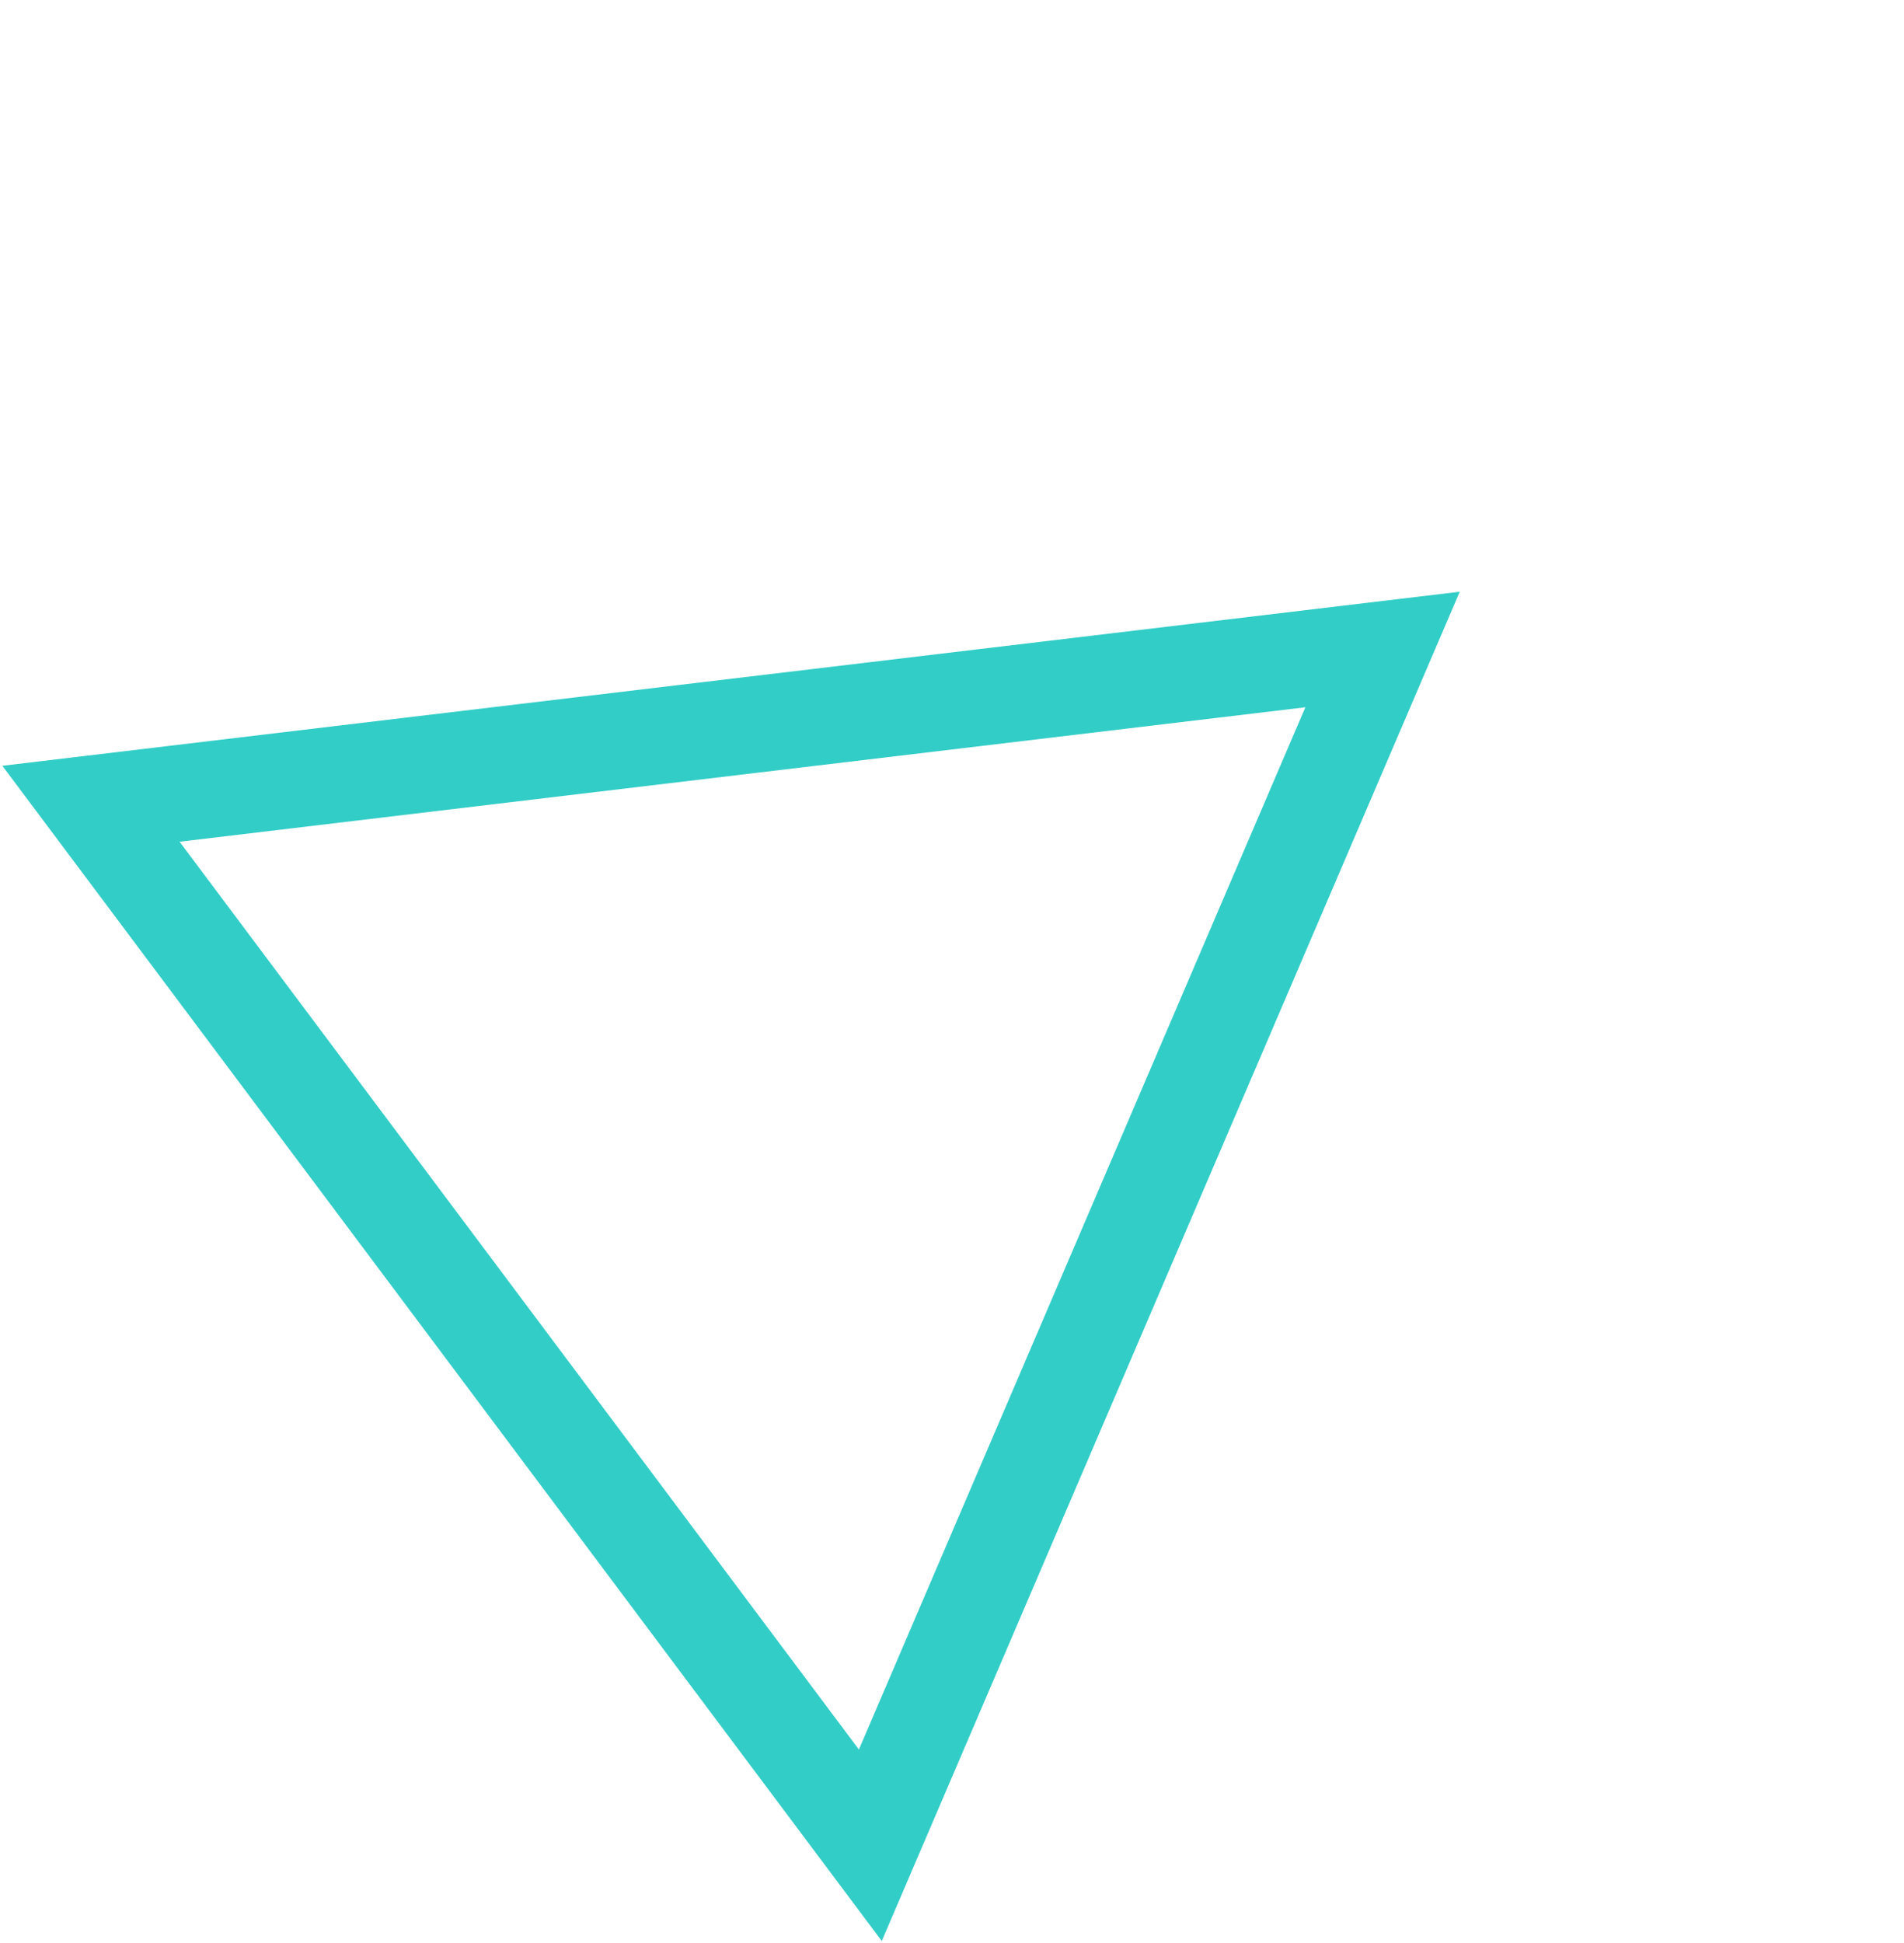
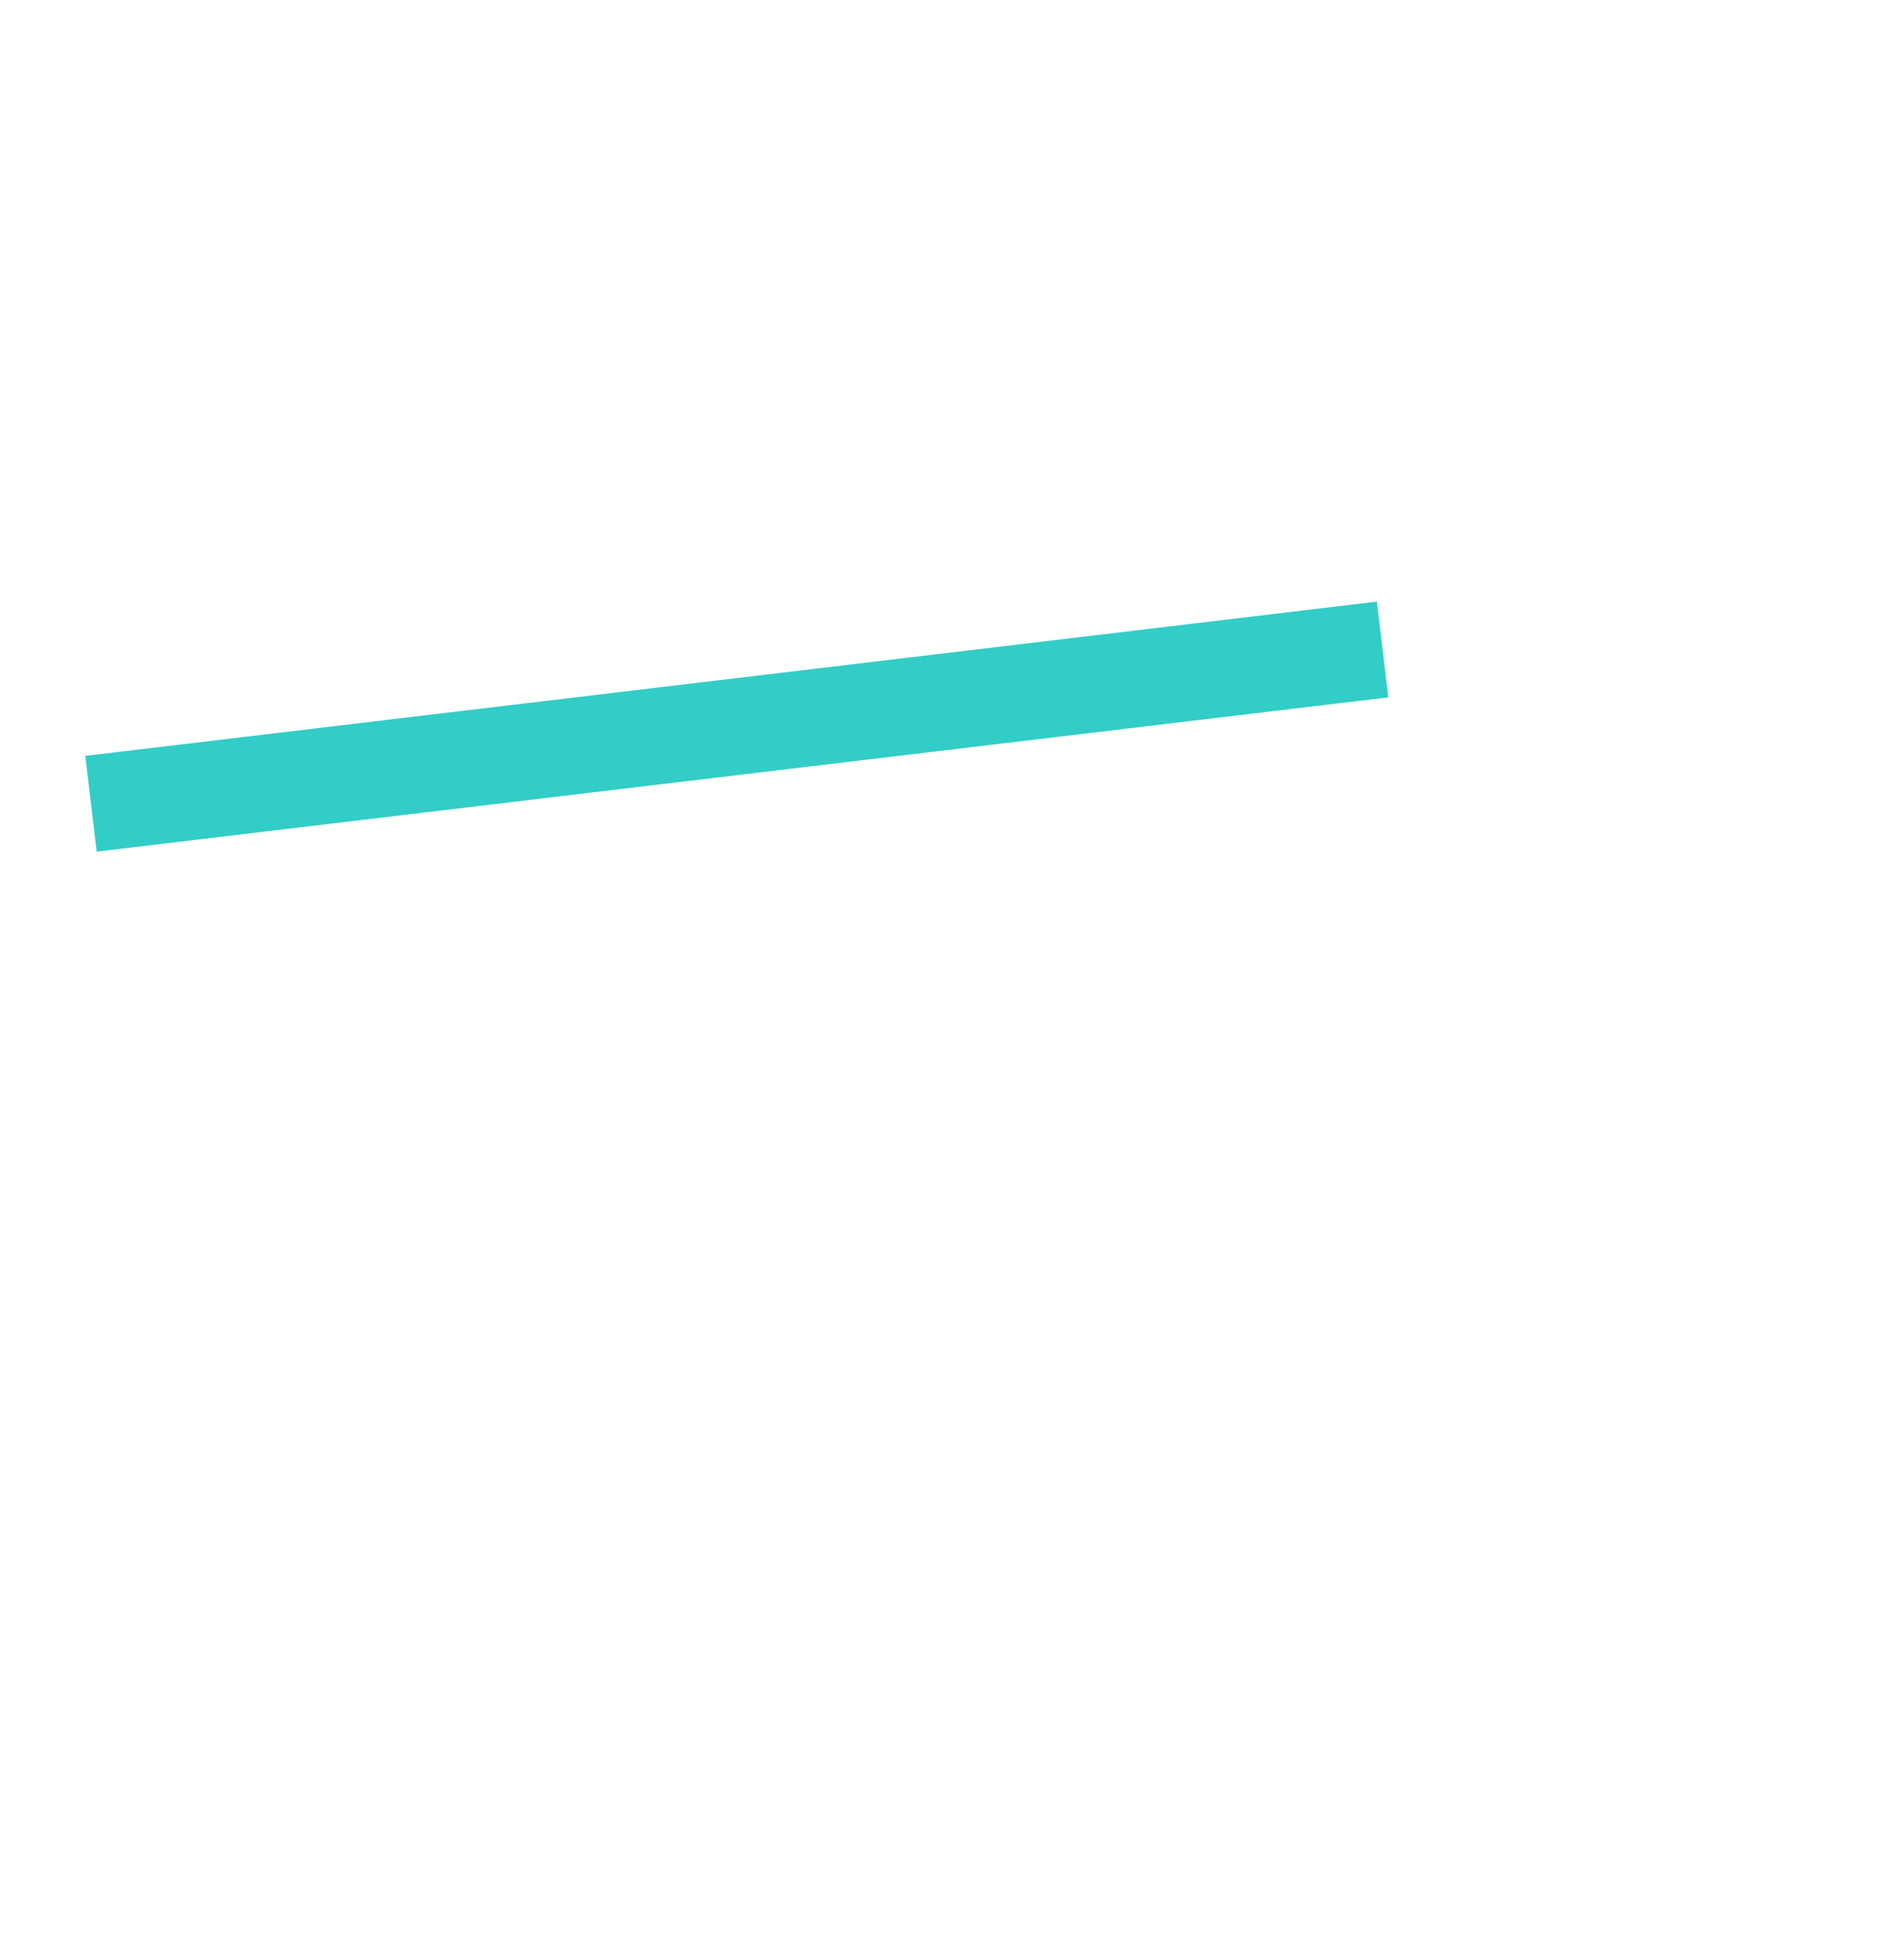
<svg xmlns="http://www.w3.org/2000/svg" width="395" height="403" viewBox="0 0 395 403" fill="none">
-   <path d="M18.871 166.733L286.821 134.733L180.559 382.785L18.871 166.733Z" stroke="#32cdc7" stroke-width="20" />
+   <path d="M18.871 166.733L286.821 134.733L18.871 166.733Z" stroke="#32cdc7" stroke-width="20" />
</svg>